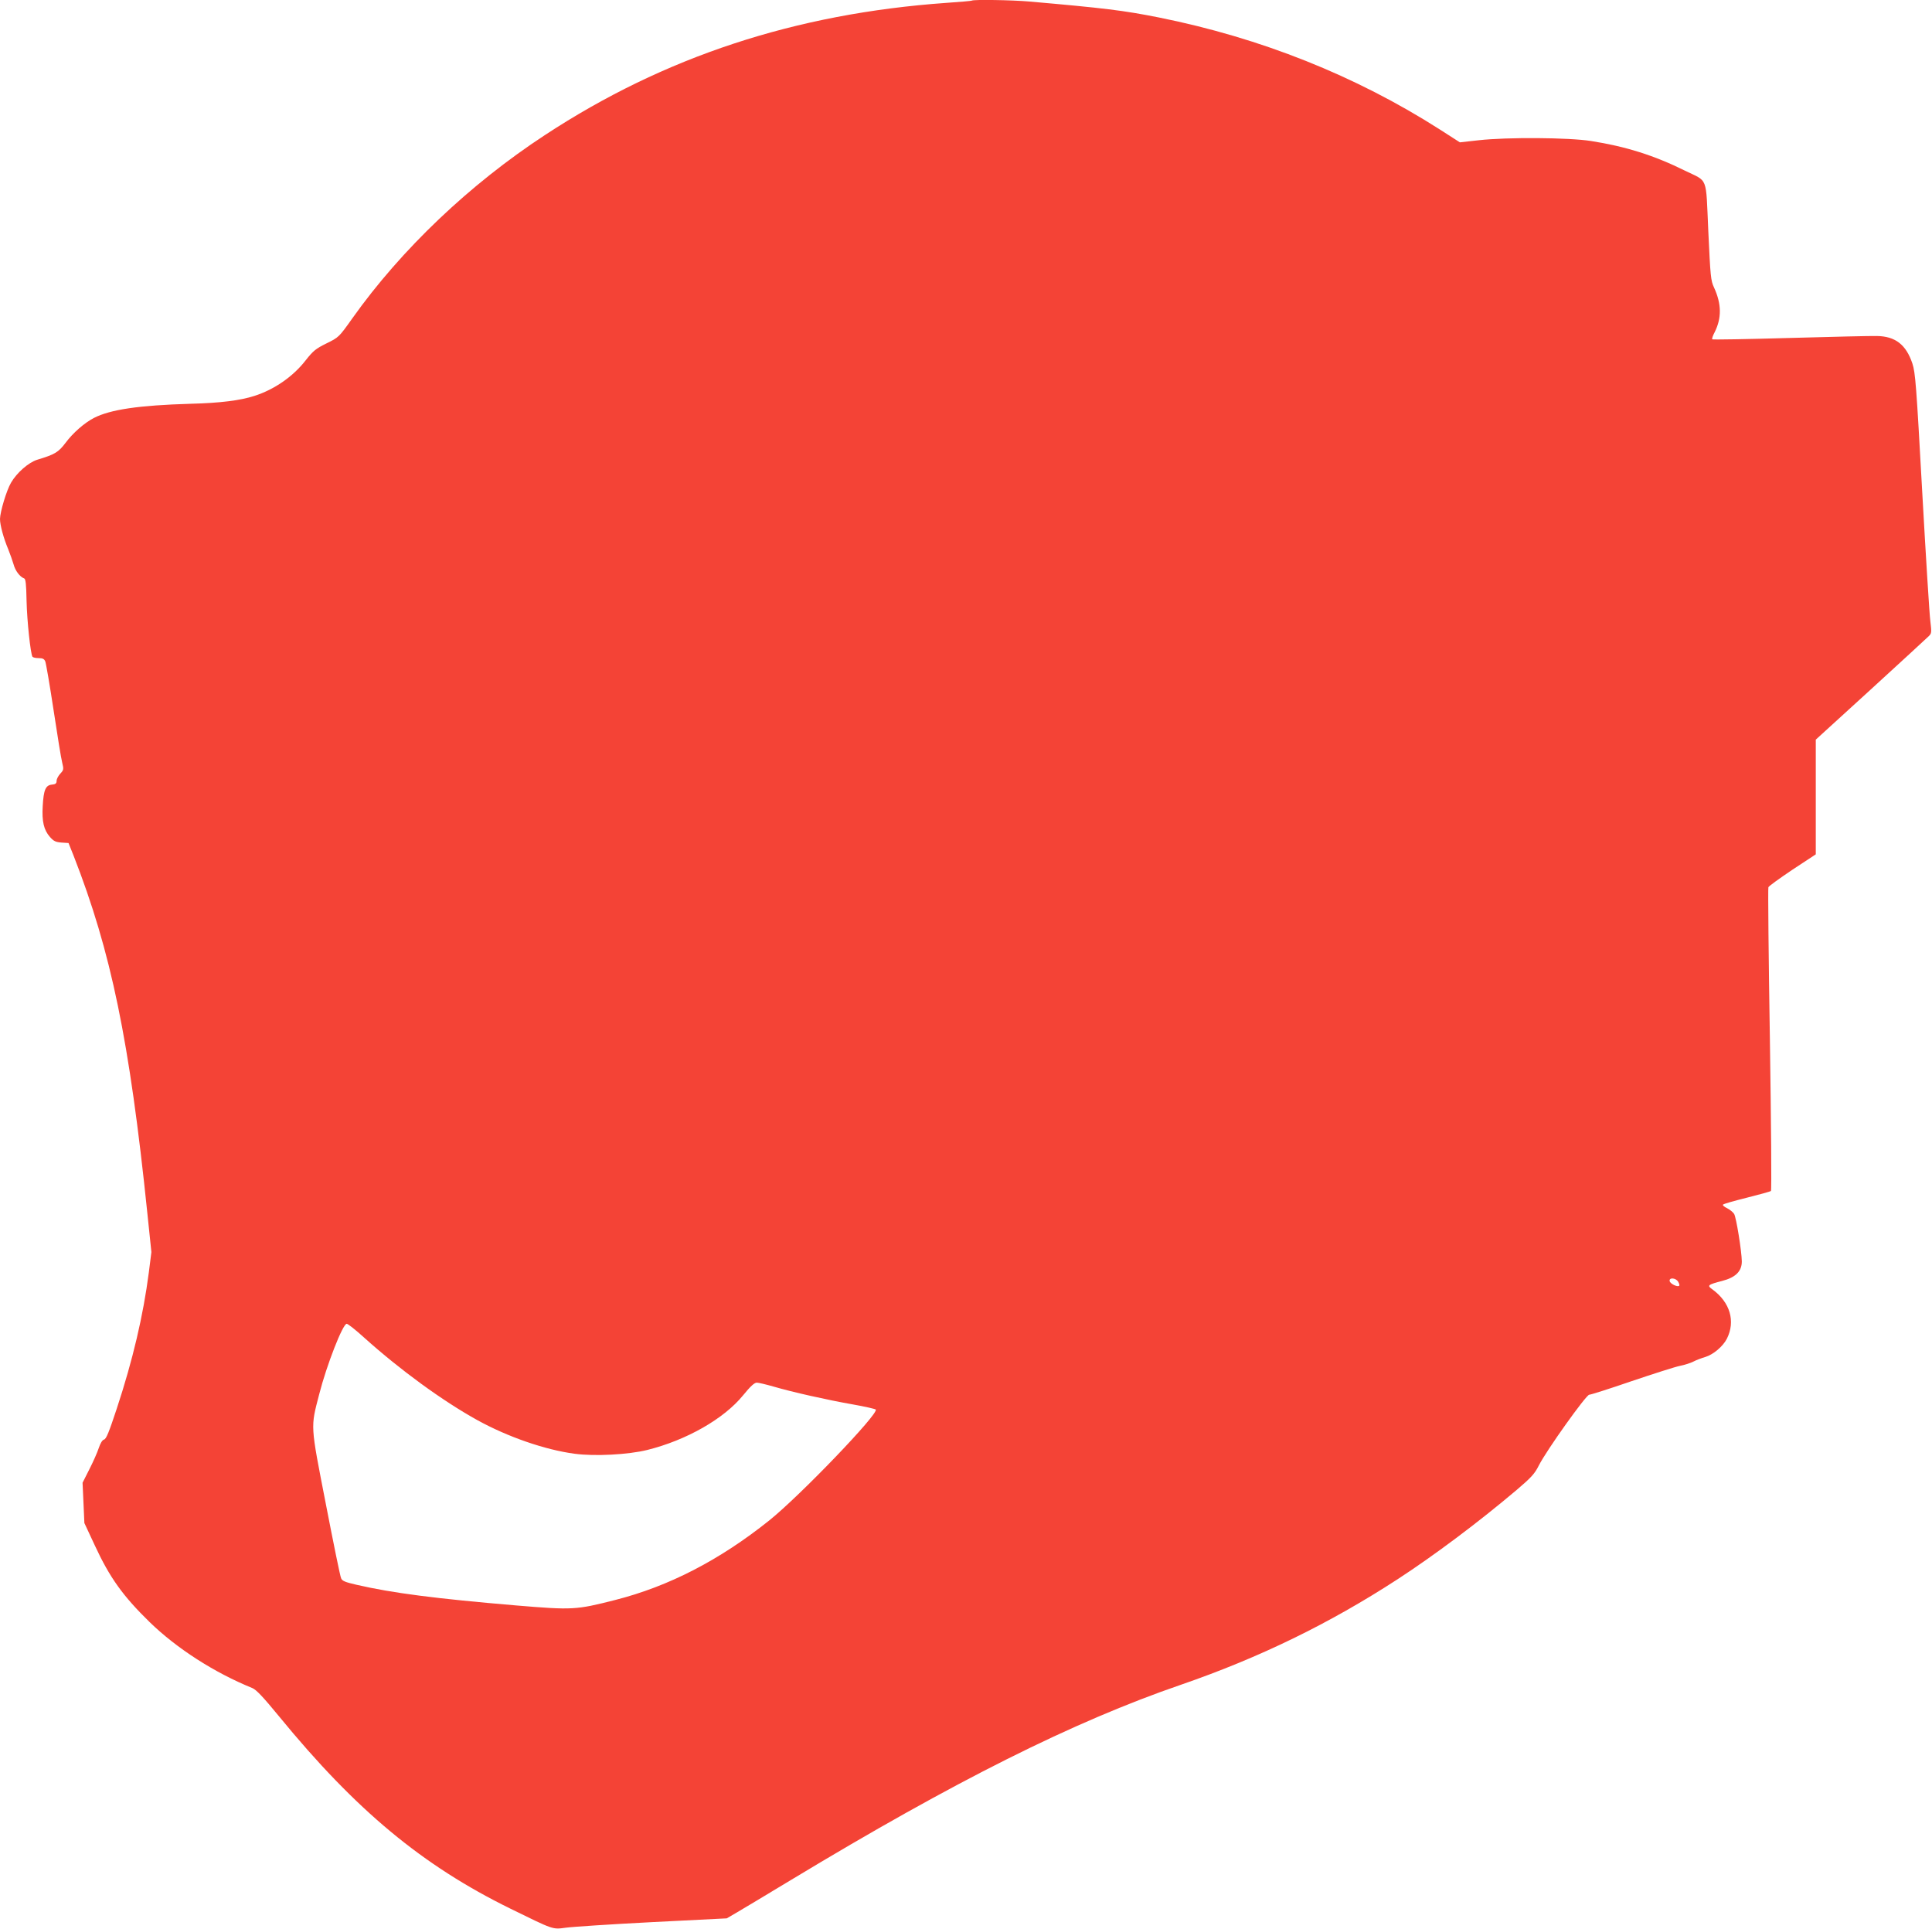
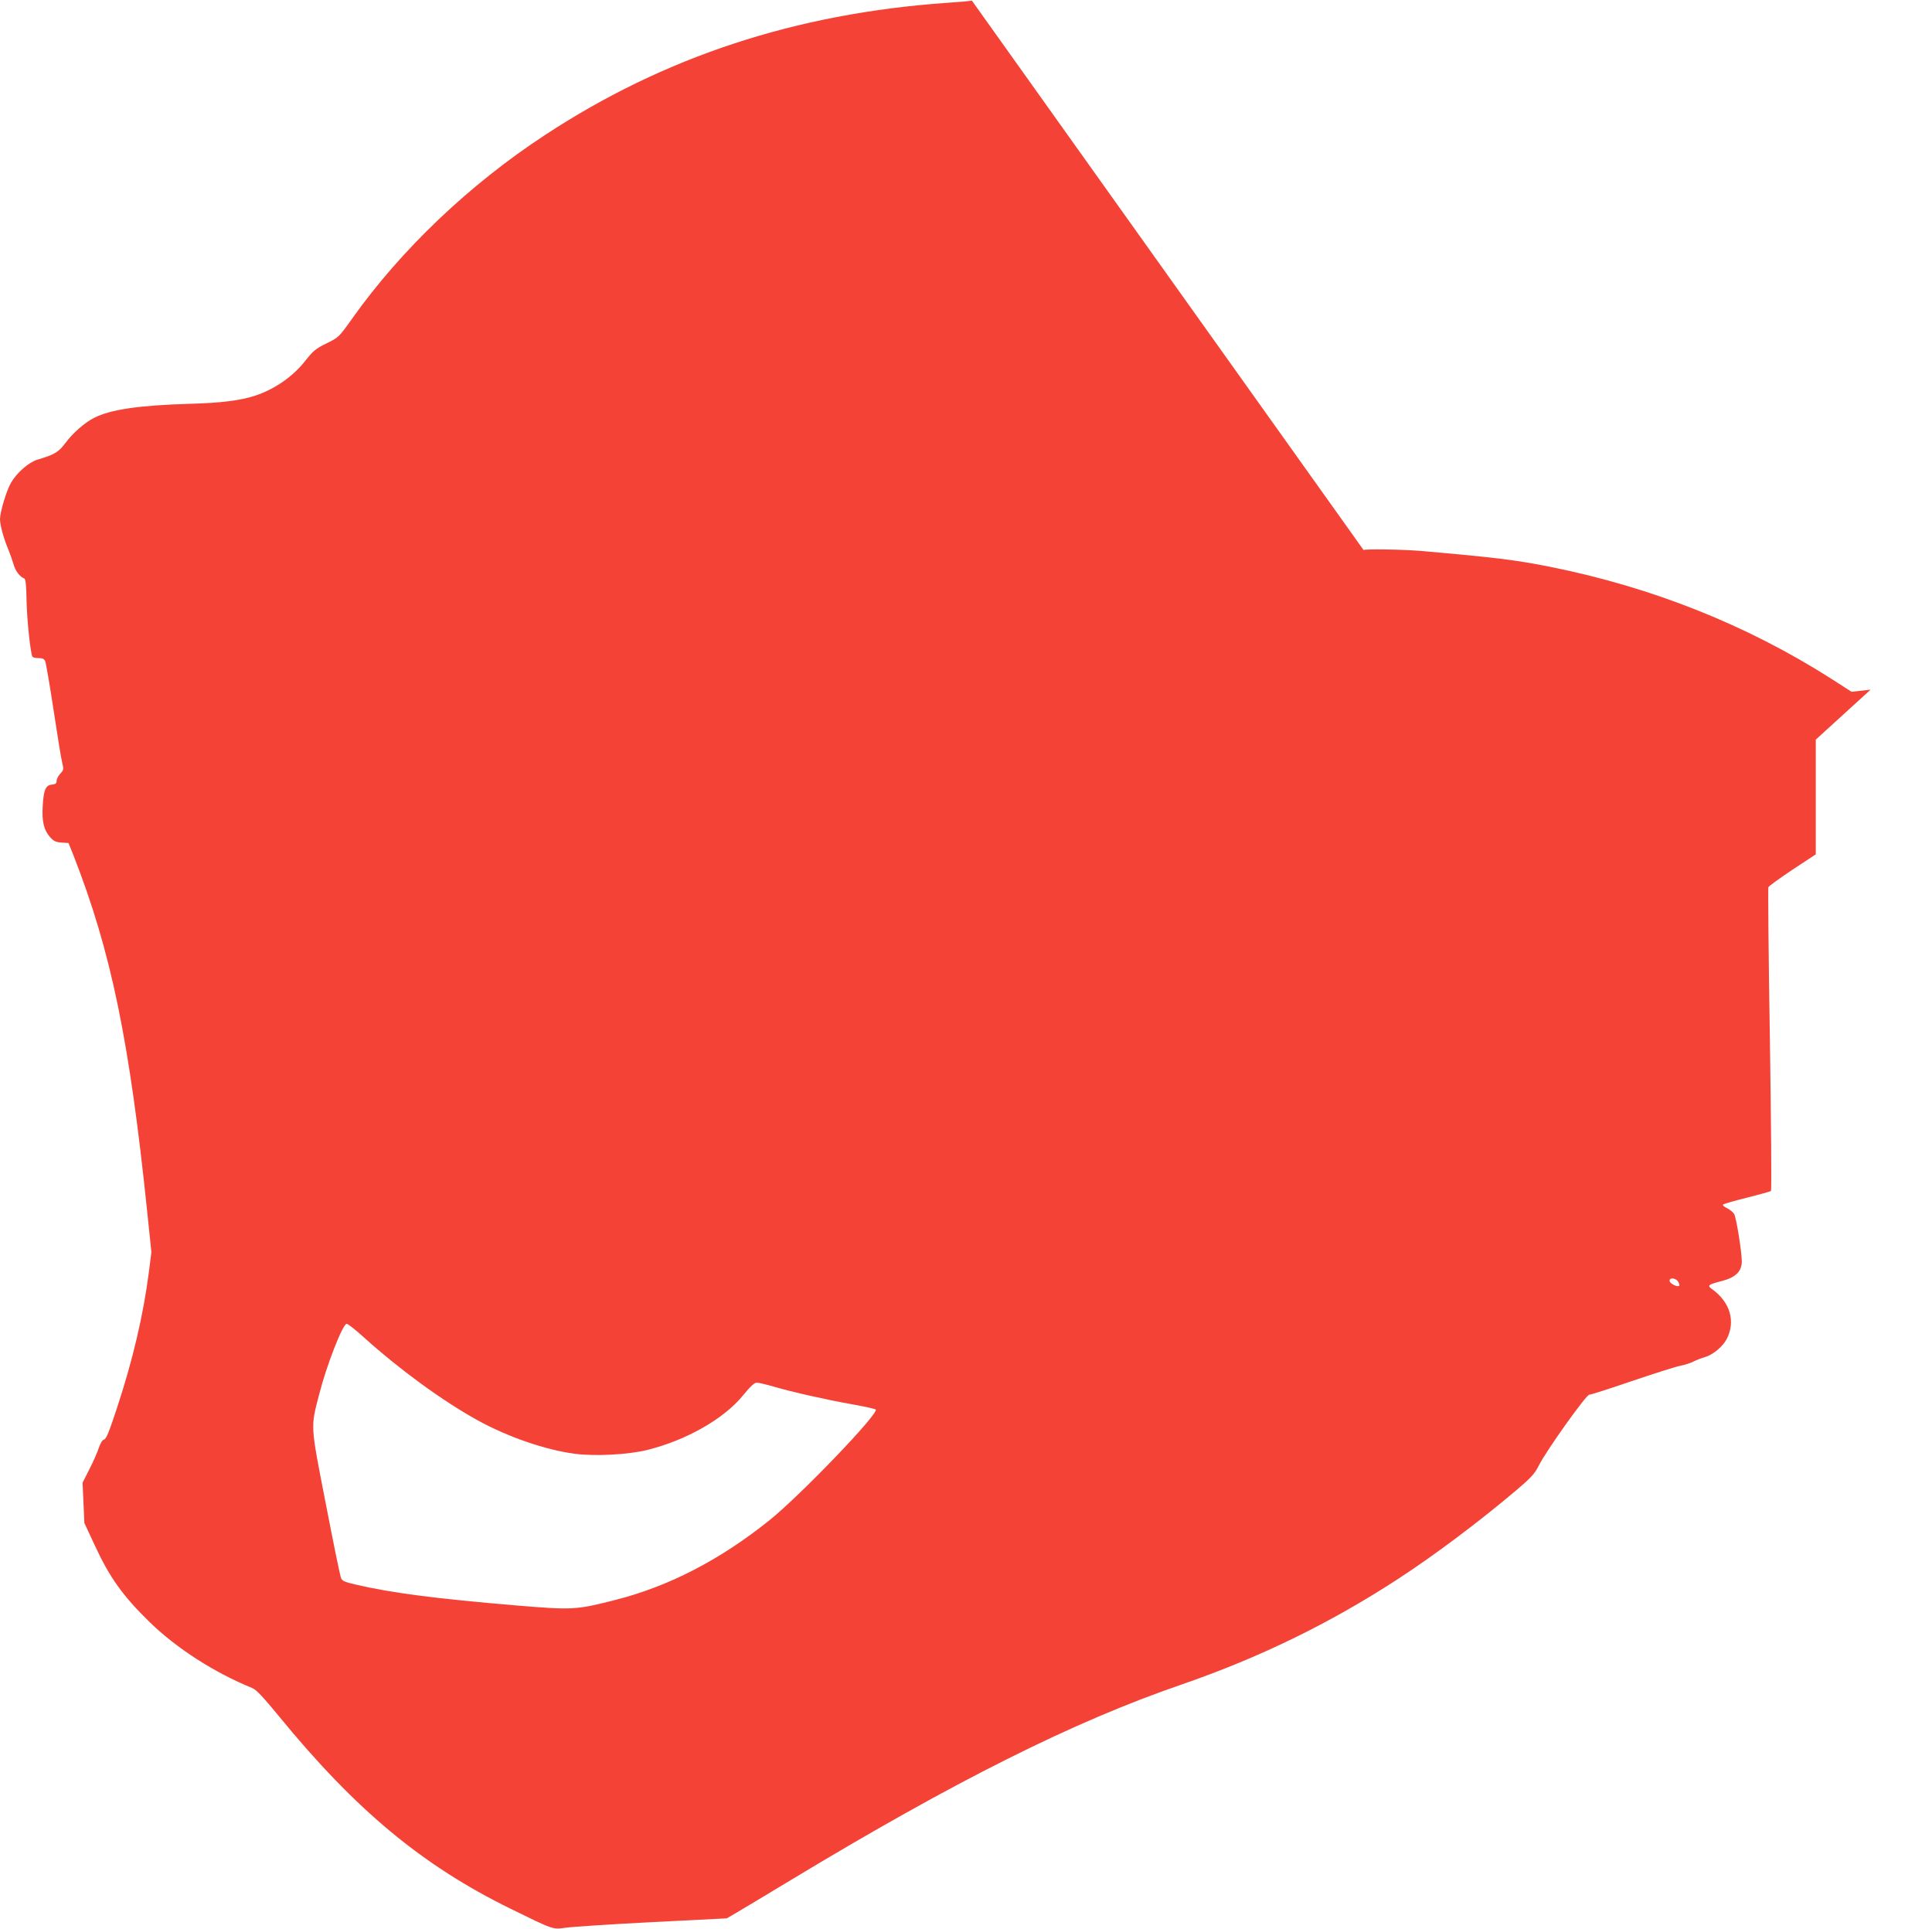
<svg xmlns="http://www.w3.org/2000/svg" version="1.0" width="1280pt" height="1278pt" viewBox="0 0 1280 1278" preserveAspectRatio="xMidYMid meet">
  <g transform="translate(0,1278) scale(0.1,-0.1)" fill="#f44336" stroke="none">
-     <path d="M6439 12776 c-2 -2 -78 -9 -169 -15 -1000 -71 -1870 -357 -2660 -876 -498 -326 -951 -757 -1275 -1213 -90 -127 -91 -127 -172 -167 -71 -35 -88 -49 -137 -111 -83 -108 -209 -195 -341 -237 -93 -30 -225 -47 -423 -52 -342 -10 -531 -38 -640 -94 -62 -32 -139 -99 -187 -164 -49 -64 -70 -77 -189 -113 -57 -18 -135 -86 -173 -152 -30 -51 -72 -192 -73 -240 0 -40 23 -126 55 -202 12 -30 28 -75 35 -99 11 -42 42 -83 70 -93 10 -3 14 -38 16 -149 3 -132 26 -347 39 -370 4 -5 22 -9 41 -9 26 0 37 -5 44 -22 5 -13 30 -158 55 -323 25 -165 50 -321 57 -347 11 -45 10 -49 -13 -74 -13 -14 -24 -35 -24 -47 0 -17 -7 -23 -31 -25 -42 -4 -55 -35 -61 -142 -6 -102 7 -158 48 -205 25 -28 38 -34 77 -37 l46 -3 34 -85 c248 -635 370 -1222 488 -2365 l27 -260 -17 -135 c-37 -285 -106 -580 -213 -904 -50 -151 -69 -200 -84 -203 -11 -3 -24 -24 -35 -57 -9 -28 -37 -91 -62 -140 l-45 -89 6 -133 6 -134 69 -148 c99 -214 186 -335 363 -508 180 -175 429 -335 680 -437 27 -11 72 -59 178 -188 509 -622 949 -987 1531 -1273 290 -142 279 -139 368 -127 42 6 300 23 572 37 l495 25 65 38 c36 21 198 118 360 216 1086 656 1872 1049 2585 1294 519 179 983 405 1435 699 244 159 535 377 788 591 96 82 119 106 147 162 51 101 314 469 334 469 10 0 136 40 281 90 145 49 289 95 319 101 31 6 72 19 91 29 19 10 54 23 78 30 53 16 117 70 143 121 58 115 22 241 -96 327 -37 26 -31 31 65 56 89 23 130 64 130 129 -1 69 -37 292 -51 315 -8 12 -29 29 -47 38 -18 8 -30 19 -27 23 2 5 73 25 157 46 84 21 157 41 161 45 5 4 1 456 -7 1003 -9 548 -13 1002 -10 1009 2 7 74 59 159 116 l155 102 0 380 0 380 363 331 c199 182 372 341 384 353 21 20 21 25 12 101 -6 44 -30 431 -54 860 -39 706 -45 786 -65 847 -42 125 -113 180 -235 182 -38 1 -298 -5 -578 -13 -279 -8 -510 -12 -513 -9 -3 4 4 25 16 47 47 94 46 187 -4 296 -22 46 -24 74 -38 373 -17 373 1 325 -156 402 -204 101 -392 160 -622 196 -145 23 -553 26 -742 5 l-126 -14 -134 86 c-558 356 -1186 606 -1859 741 -235 47 -369 63 -861 106 -112 10 -370 14 -379 6z m4679 -8487 c7 -12 11 -24 7 -27 -10 -11 -60 13 -63 31 -5 25 40 22 56 -4z m-8705 -371 c237 -213 518 -418 749 -546 201 -111 449 -197 645 -223 135 -18 355 -6 481 25 261 65 509 207 635 362 49 60 75 84 91 84 12 0 62 -12 111 -26 126 -37 354 -88 524 -118 80 -14 149 -30 153 -34 24 -24 -503 -573 -707 -736 -328 -262 -665 -436 -1020 -526 -259 -66 -281 -67 -655 -36 -532 45 -820 82 -1058 137 -74 17 -95 25 -102 43 -6 11 -51 233 -101 491 -104 534 -102 505 -44 729 49 192 156 466 182 466 8 0 60 -41 116 -92z" />
+     <path d="M6439 12776 c-2 -2 -78 -9 -169 -15 -1000 -71 -1870 -357 -2660 -876 -498 -326 -951 -757 -1275 -1213 -90 -127 -91 -127 -172 -167 -71 -35 -88 -49 -137 -111 -83 -108 -209 -195 -341 -237 -93 -30 -225 -47 -423 -52 -342 -10 -531 -38 -640 -94 -62 -32 -139 -99 -187 -164 -49 -64 -70 -77 -189 -113 -57 -18 -135 -86 -173 -152 -30 -51 -72 -192 -73 -240 0 -40 23 -126 55 -202 12 -30 28 -75 35 -99 11 -42 42 -83 70 -93 10 -3 14 -38 16 -149 3 -132 26 -347 39 -370 4 -5 22 -9 41 -9 26 0 37 -5 44 -22 5 -13 30 -158 55 -323 25 -165 50 -321 57 -347 11 -45 10 -49 -13 -74 -13 -14 -24 -35 -24 -47 0 -17 -7 -23 -31 -25 -42 -4 -55 -35 -61 -142 -6 -102 7 -158 48 -205 25 -28 38 -34 77 -37 l46 -3 34 -85 c248 -635 370 -1222 488 -2365 l27 -260 -17 -135 c-37 -285 -106 -580 -213 -904 -50 -151 -69 -200 -84 -203 -11 -3 -24 -24 -35 -57 -9 -28 -37 -91 -62 -140 l-45 -89 6 -133 6 -134 69 -148 c99 -214 186 -335 363 -508 180 -175 429 -335 680 -437 27 -11 72 -59 178 -188 509 -622 949 -987 1531 -1273 290 -142 279 -139 368 -127 42 6 300 23 572 37 l495 25 65 38 c36 21 198 118 360 216 1086 656 1872 1049 2585 1294 519 179 983 405 1435 699 244 159 535 377 788 591 96 82 119 106 147 162 51 101 314 469 334 469 10 0 136 40 281 90 145 49 289 95 319 101 31 6 72 19 91 29 19 10 54 23 78 30 53 16 117 70 143 121 58 115 22 241 -96 327 -37 26 -31 31 65 56 89 23 130 64 130 129 -1 69 -37 292 -51 315 -8 12 -29 29 -47 38 -18 8 -30 19 -27 23 2 5 73 25 157 46 84 21 157 41 161 45 5 4 1 456 -7 1003 -9 548 -13 1002 -10 1009 2 7 74 59 159 116 l155 102 0 380 0 380 363 331 l-126 -14 -134 86 c-558 356 -1186 606 -1859 741 -235 47 -369 63 -861 106 -112 10 -370 14 -379 6z m4679 -8487 c7 -12 11 -24 7 -27 -10 -11 -60 13 -63 31 -5 25 40 22 56 -4z m-8705 -371 c237 -213 518 -418 749 -546 201 -111 449 -197 645 -223 135 -18 355 -6 481 25 261 65 509 207 635 362 49 60 75 84 91 84 12 0 62 -12 111 -26 126 -37 354 -88 524 -118 80 -14 149 -30 153 -34 24 -24 -503 -573 -707 -736 -328 -262 -665 -436 -1020 -526 -259 -66 -281 -67 -655 -36 -532 45 -820 82 -1058 137 -74 17 -95 25 -102 43 -6 11 -51 233 -101 491 -104 534 -102 505 -44 729 49 192 156 466 182 466 8 0 60 -41 116 -92z" />
  </g>
</svg>